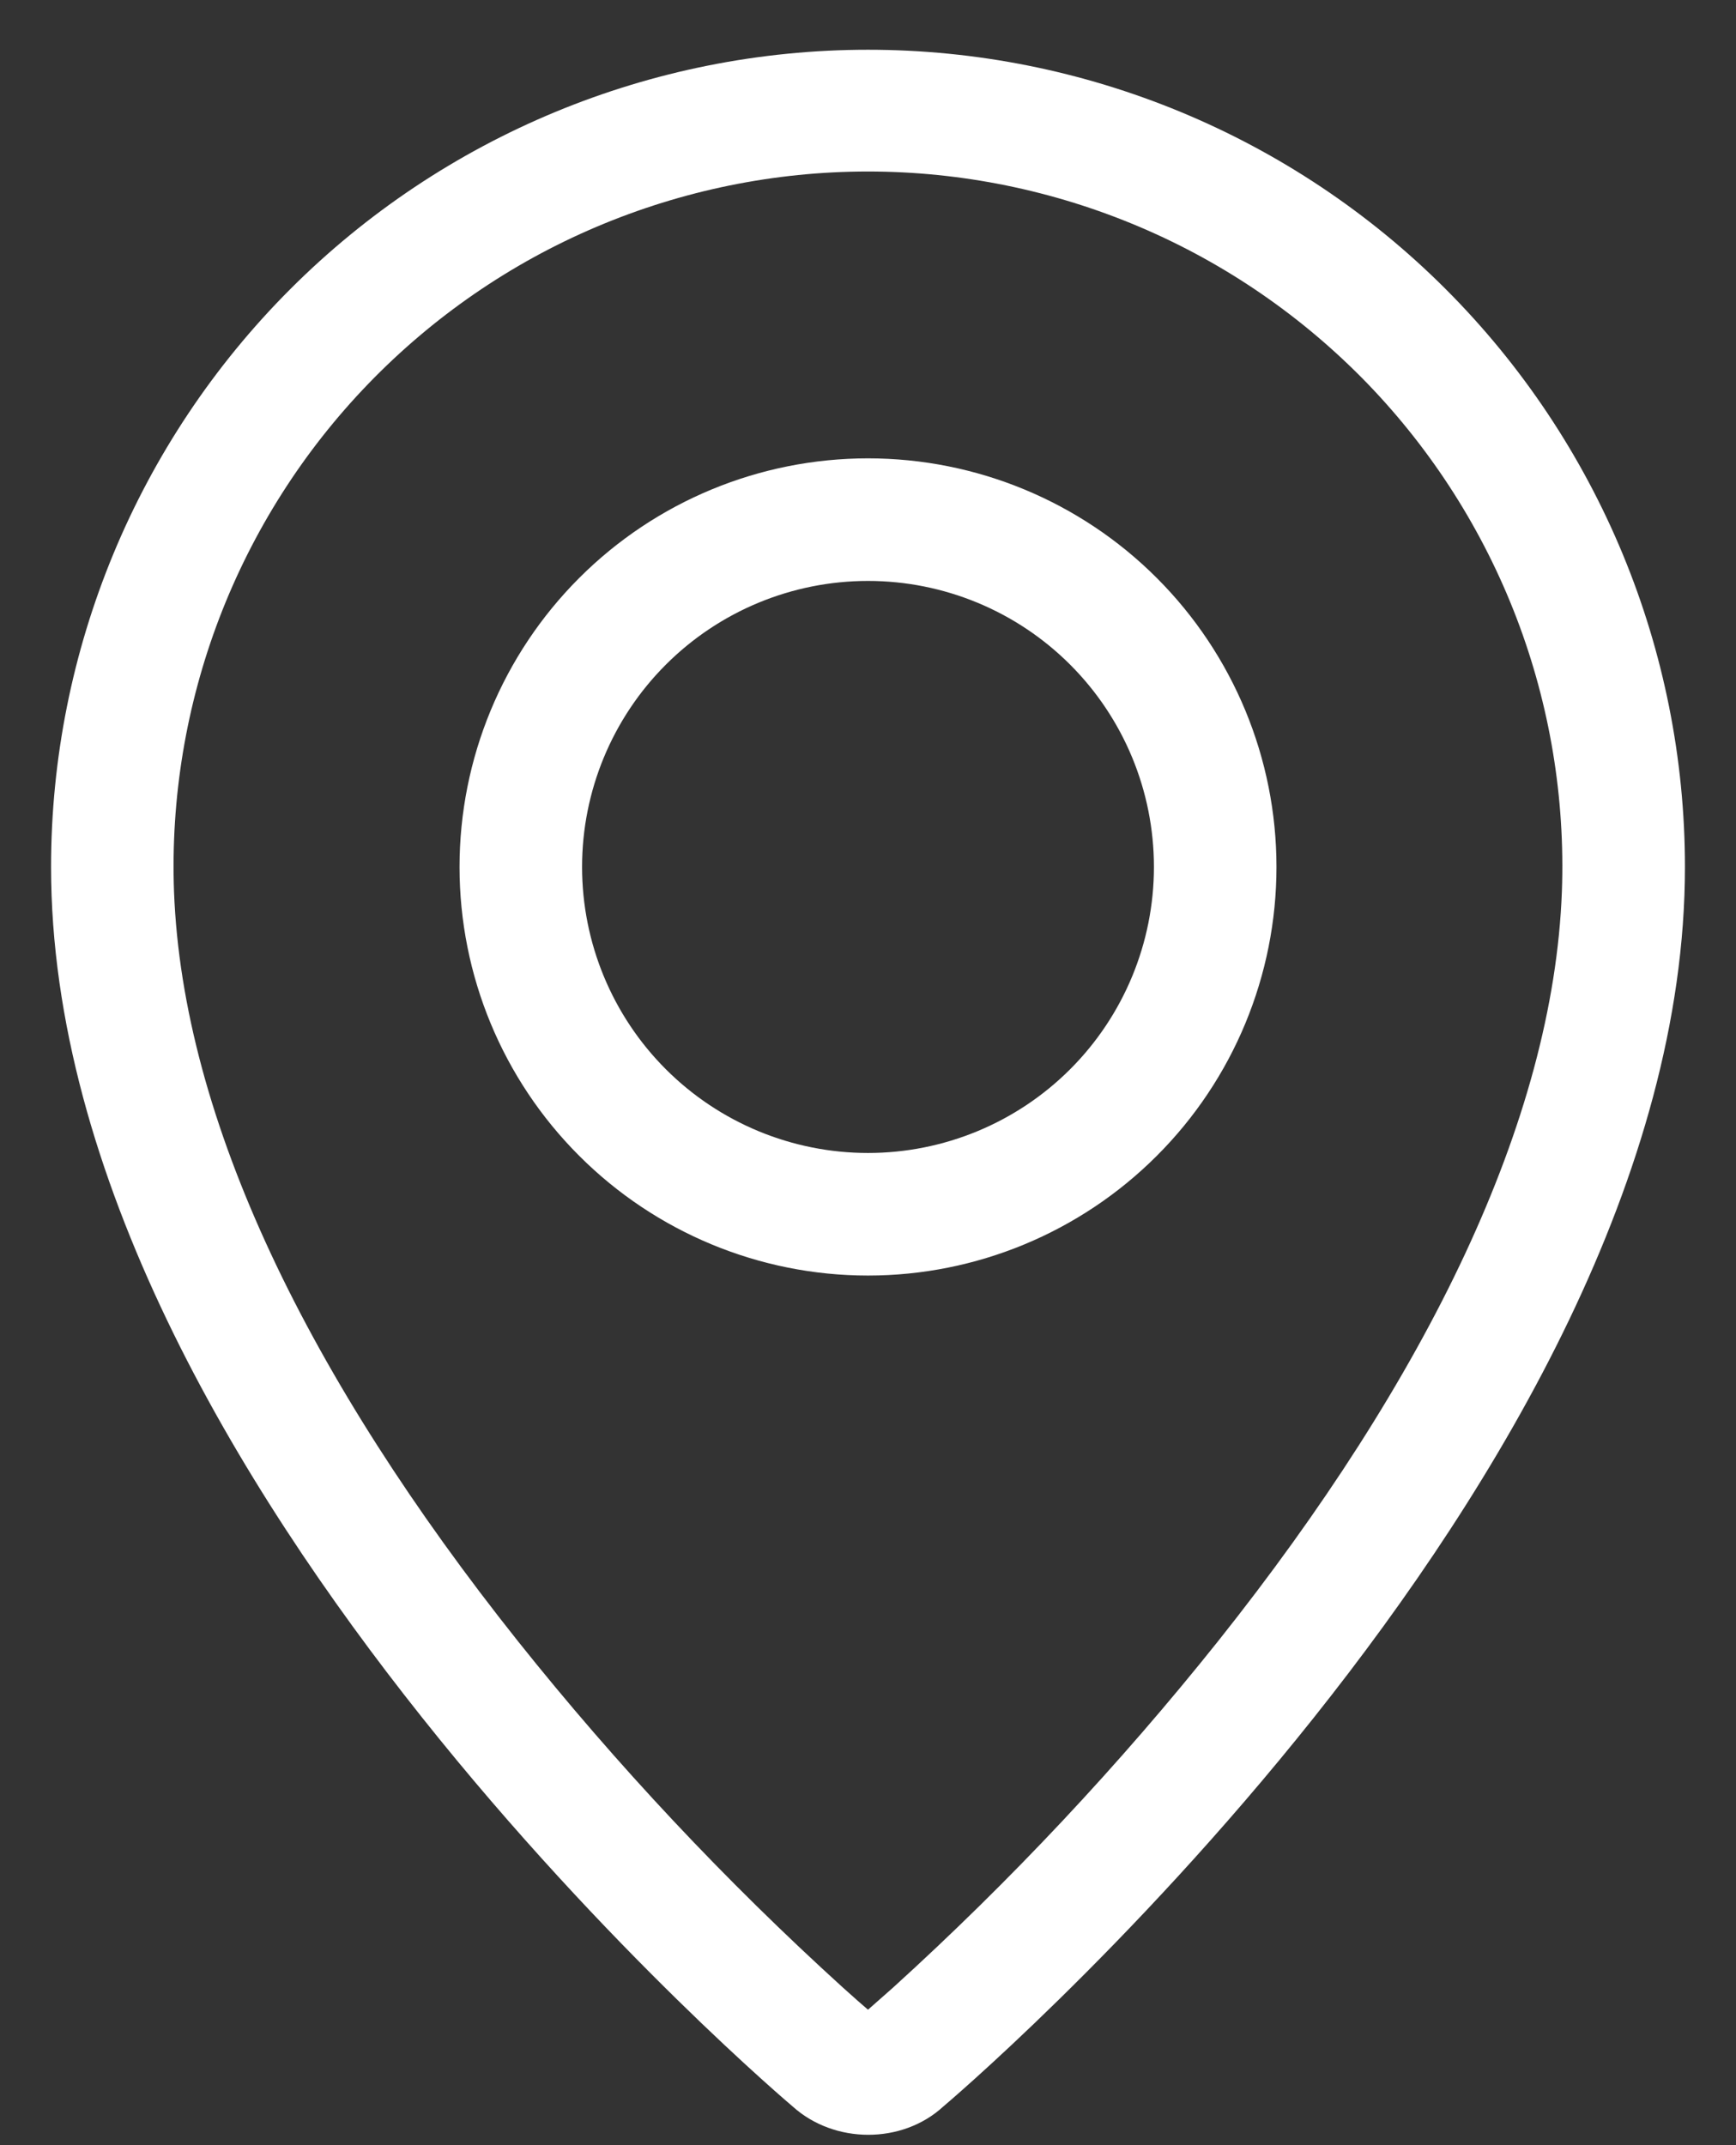
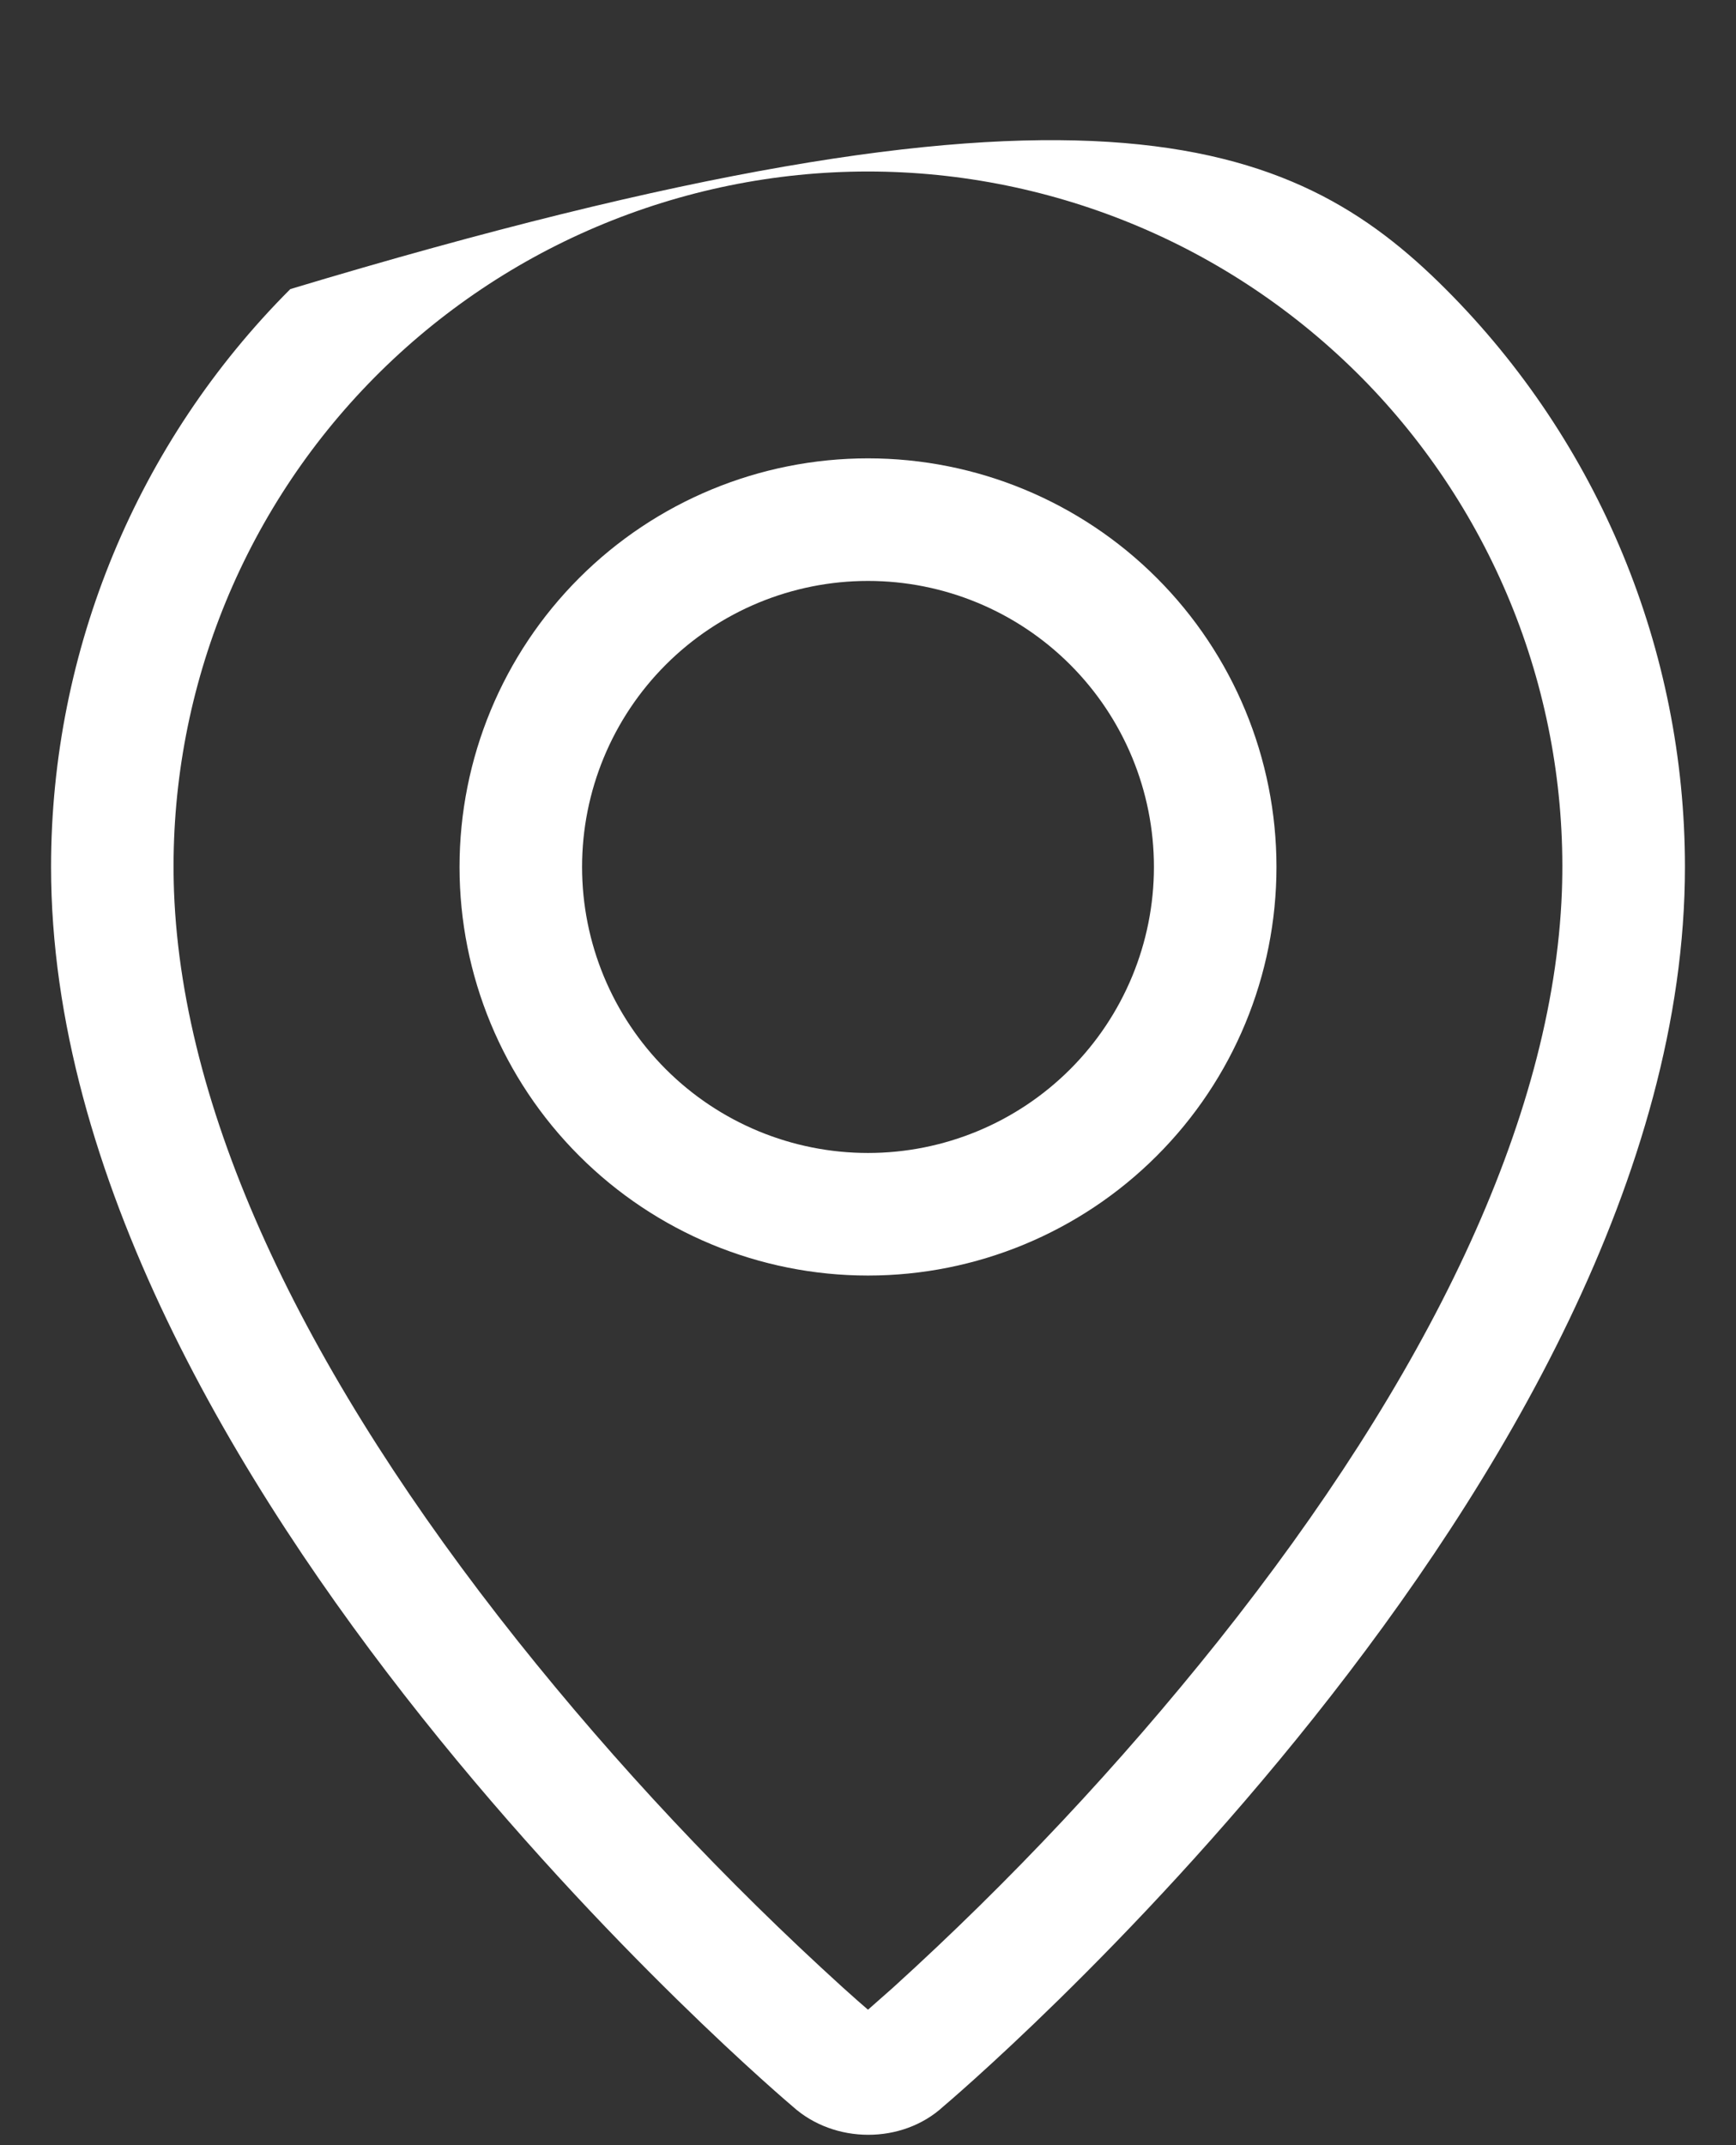
<svg xmlns="http://www.w3.org/2000/svg" width="17" height="21" viewBox="0 0 17 21" fill="none">
  <rect x="0" y="0" width="17" height="21" fill="#333333" stroke="none" />
-   <path fill-rule="evenodd" clip-rule="evenodd" d="M8.747 19.456C9.897 18.412 10.961 17.278 11.93 16.064C13.97 13.501 15.211 10.974 15.295 8.727C15.328 7.814 15.177 6.903 14.851 6.05C14.524 5.196 14.029 4.417 13.395 3.759C12.76 3.102 12 2.578 11.159 2.221C10.318 1.864 9.413 1.679 8.499 1.679C7.586 1.679 6.681 1.864 5.84 2.221C4.999 2.578 4.239 3.102 3.605 3.759C2.97 4.417 2.475 5.196 2.148 6.05C1.822 6.903 1.671 7.814 1.704 8.727C1.789 10.974 3.031 13.501 5.07 16.064C6.038 17.278 7.103 18.412 8.253 19.456C8.364 19.556 8.446 19.628 8.5 19.674L8.747 19.456ZM7.762 20.621C7.762 20.621 0.5 14.505 0.5 8.487C0.5 6.365 1.343 4.33 2.843 2.83C4.343 1.33 6.378 0.487 8.5 0.487C10.622 0.487 12.657 1.33 14.157 2.83C15.657 4.33 16.5 6.365 16.5 8.487C16.5 14.505 9.238 20.621 9.238 20.621C8.834 20.993 8.169 20.989 7.762 20.621ZM8.5 11.287C9.243 11.287 9.955 10.992 10.48 10.467C11.005 9.942 11.3 9.229 11.3 8.487C11.3 7.744 11.005 7.032 10.48 6.507C9.955 5.982 9.243 5.687 8.5 5.687C7.757 5.687 7.045 5.982 6.52 6.507C5.995 7.032 5.7 7.744 5.7 8.487C5.7 9.229 5.995 9.942 6.52 10.467C7.045 10.992 7.757 11.287 8.5 11.287ZM8.5 12.487C7.439 12.487 6.422 12.065 5.672 11.315C4.921 10.565 4.5 9.548 4.5 8.487C4.5 7.426 4.921 6.409 5.672 5.658C6.422 4.908 7.439 4.487 8.5 4.487C9.561 4.487 10.578 4.908 11.328 5.658C12.079 6.409 12.5 7.426 12.5 8.487C12.5 9.548 12.079 10.565 11.328 11.315C10.578 12.065 9.561 12.487 8.5 12.487Z" fill="white" />
+   <path fill-rule="evenodd" clip-rule="evenodd" d="M8.747 19.456C9.897 18.412 10.961 17.278 11.93 16.064C13.97 13.501 15.211 10.974 15.295 8.727C15.328 7.814 15.177 6.903 14.851 6.05C14.524 5.196 14.029 4.417 13.395 3.759C12.76 3.102 12 2.578 11.159 2.221C10.318 1.864 9.413 1.679 8.499 1.679C7.586 1.679 6.681 1.864 5.84 2.221C4.999 2.578 4.239 3.102 3.605 3.759C2.97 4.417 2.475 5.196 2.148 6.05C1.822 6.903 1.671 7.814 1.704 8.727C1.789 10.974 3.031 13.501 5.07 16.064C6.038 17.278 7.103 18.412 8.253 19.456C8.364 19.556 8.446 19.628 8.5 19.674L8.747 19.456ZM7.762 20.621C7.762 20.621 0.5 14.505 0.5 8.487C0.5 6.365 1.343 4.33 2.843 2.83C10.622 0.487 12.657 1.33 14.157 2.83C15.657 4.33 16.5 6.365 16.5 8.487C16.5 14.505 9.238 20.621 9.238 20.621C8.834 20.993 8.169 20.989 7.762 20.621ZM8.5 11.287C9.243 11.287 9.955 10.992 10.48 10.467C11.005 9.942 11.3 9.229 11.3 8.487C11.3 7.744 11.005 7.032 10.48 6.507C9.955 5.982 9.243 5.687 8.5 5.687C7.757 5.687 7.045 5.982 6.52 6.507C5.995 7.032 5.7 7.744 5.7 8.487C5.7 9.229 5.995 9.942 6.52 10.467C7.045 10.992 7.757 11.287 8.5 11.287ZM8.5 12.487C7.439 12.487 6.422 12.065 5.672 11.315C4.921 10.565 4.5 9.548 4.5 8.487C4.5 7.426 4.921 6.409 5.672 5.658C6.422 4.908 7.439 4.487 8.5 4.487C9.561 4.487 10.578 4.908 11.328 5.658C12.079 6.409 12.5 7.426 12.5 8.487C12.5 9.548 12.079 10.565 11.328 11.315C10.578 12.065 9.561 12.487 8.5 12.487Z" fill="white" />
</svg>